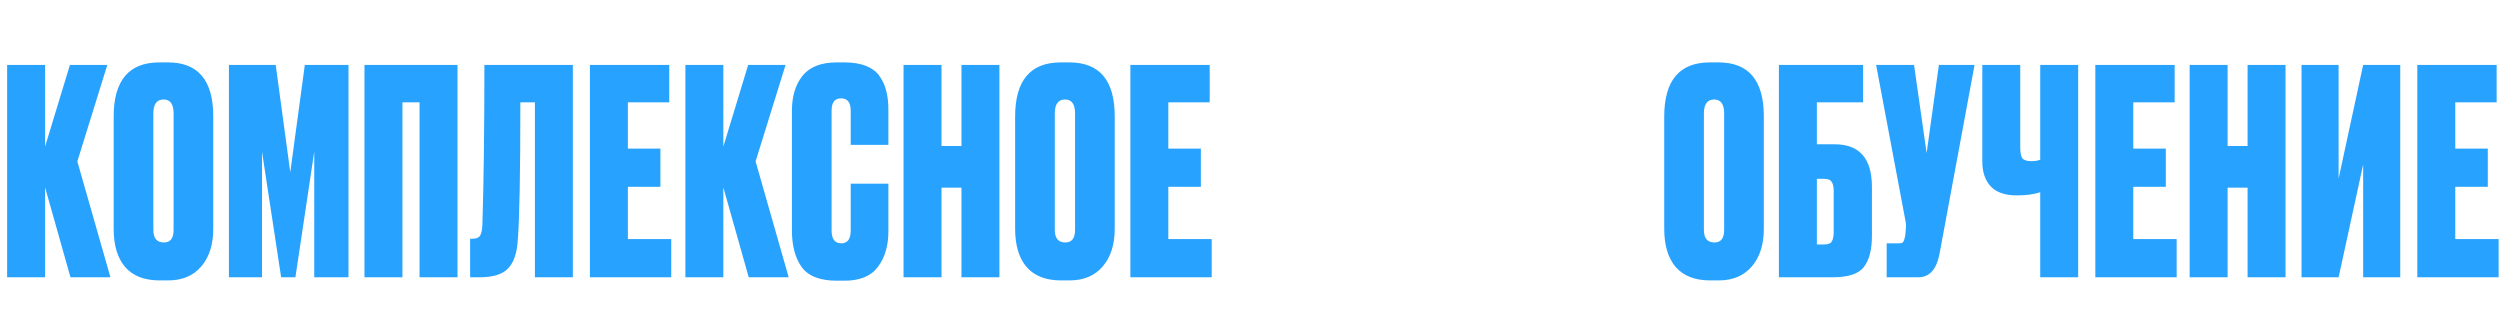
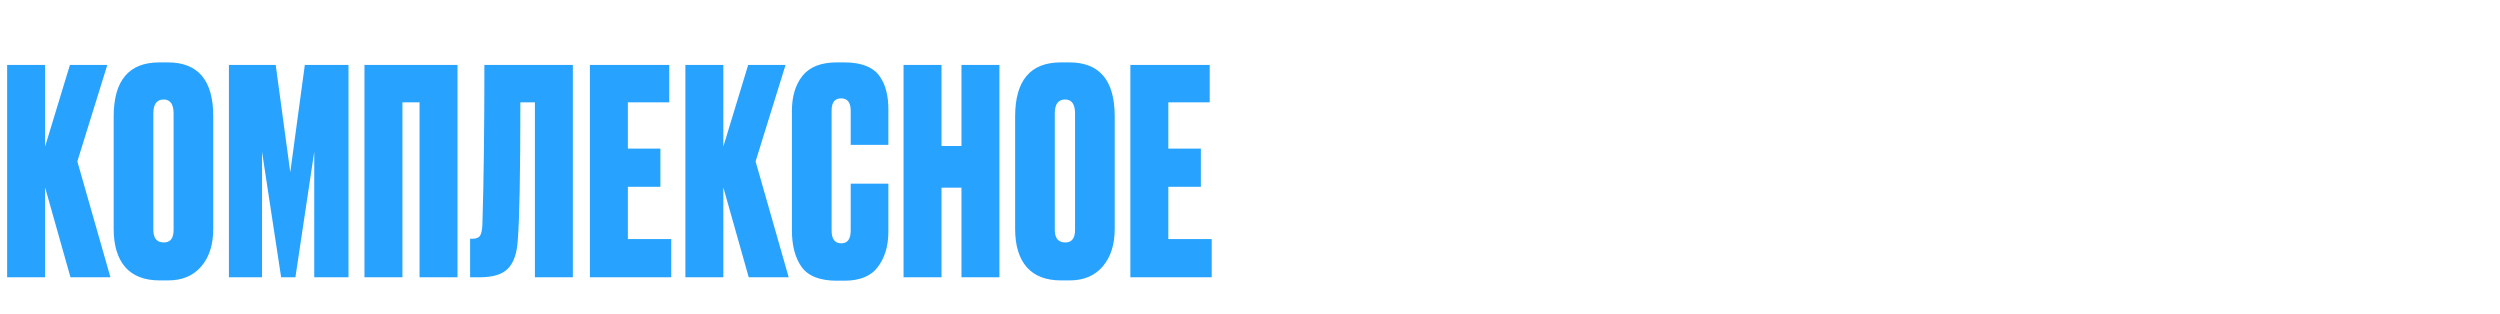
<svg xmlns="http://www.w3.org/2000/svg" width="1100" height="138" viewBox="0 0 1100 138" fill="none">
  <path d="M31.013 122L19.838 82.449V122H3.139V28.585H19.838V64.495L30.762 28.585H47.21L34.026 71.023L48.591 122H31.013ZM93.836 51.185V100.655C93.836 107.603 92.078 113.127 88.562 117.229C85.047 121.33 80.192 123.381 73.998 123.381H70.231C63.618 123.381 58.596 121.456 55.164 117.605C51.732 113.671 50.016 108.021 50.016 100.655V51.311C50.016 35.407 56.713 27.455 70.105 27.455H73.872C87.181 27.455 93.836 35.365 93.836 51.185ZM76.383 101.157V49.93C76.383 45.828 74.918 43.777 71.989 43.777C68.975 43.777 67.469 45.828 67.469 49.93V101.157C67.469 104.84 69.017 106.682 72.114 106.682C74.96 106.682 76.383 104.84 76.383 101.157ZM100.724 122V28.585H121.315L127.719 75.795L134.122 28.585H153.333V122H138.266V66.754L129.979 122H123.701L115.289 66.754V122H100.724ZM160.368 122V28.585H201.3V122H184.6V45.033H177.067V122H160.368ZM235.358 122V45.033H228.955C228.955 76.088 228.578 96.261 227.825 105.552C227.49 111.328 226.067 115.513 223.556 118.108C221.128 120.703 216.943 122 211 122H206.857V105.05H207.861C209.535 105.05 210.665 104.589 211.251 103.669C211.837 102.664 212.172 101.032 212.256 98.772C212.842 80.022 213.134 56.626 213.134 28.585H252.057V122H235.358ZM259.564 28.585H294.47V45.033H276.264V65.373H290.577V82.198H276.264V105.175H295.348V122H259.564V28.585ZM329.443 122L318.269 82.449V122H301.569V28.585H318.269V64.495L329.192 28.585H345.64L332.457 71.023L347.021 122H329.443ZM374.312 101.409V80.817H390.885V101.911C390.885 108.189 389.337 113.378 386.24 117.48C383.226 121.498 378.329 123.507 371.549 123.507H368.159C360.793 123.507 355.645 121.498 352.716 117.48C349.87 113.462 348.447 108.105 348.447 101.409V48.674C348.447 42.396 349.995 37.29 353.092 33.356C356.273 29.422 361.295 27.455 368.159 27.455H371.549C375.4 27.455 378.622 27.999 381.217 29.087C383.896 30.175 385.905 31.766 387.244 33.858C388.583 35.867 389.504 38.002 390.006 40.262C390.592 42.522 390.885 45.117 390.885 48.046V63.741H374.312V48.674C374.312 45.075 372.889 43.275 370.043 43.275C367.28 43.275 365.899 45.075 365.899 48.674V101.409C365.899 105.175 367.322 107.059 370.168 107.059C372.93 107.059 374.312 105.175 374.312 101.409ZM414.26 82.575V122H397.56V28.585H414.26V64.243H423.049V28.585H439.748V122H423.049V82.575H414.26ZM490.476 51.185V100.655C490.476 107.603 488.718 113.127 485.203 117.229C481.687 121.33 476.832 123.381 470.638 123.381H466.871C460.259 123.381 455.236 121.456 451.804 117.605C448.372 113.671 446.656 108.021 446.656 100.655V51.311C446.656 35.407 453.353 27.455 466.746 27.455H470.512C483.822 27.455 490.476 35.365 490.476 51.185ZM473.024 101.157V49.93C473.024 45.828 471.559 43.777 468.629 43.777C465.616 43.777 464.109 45.828 464.109 49.93V101.157C464.109 104.84 465.658 106.682 468.755 106.682C471.601 106.682 473.024 104.84 473.024 101.157ZM497.364 28.585H532.269V45.033H514.063V65.373H528.377V82.198H514.063V105.175H533.148V122H497.364V28.585Z" fill="#27A2FF" />
-   <path d="M776.08 51.185V100.655C776.08 107.603 774.322 113.127 770.806 117.229C767.291 121.33 762.436 123.381 756.242 123.381H752.475C745.862 123.381 740.84 121.456 737.408 117.605C733.976 113.671 732.26 108.021 732.26 100.655V51.311C732.26 35.407 738.956 27.455 752.349 27.455H756.116C769.425 27.455 776.08 35.365 776.08 51.185ZM758.627 101.157V49.93C758.627 45.828 757.162 43.777 754.233 43.777C751.219 43.777 749.713 45.828 749.713 49.93V101.157C749.713 104.84 751.261 106.682 754.358 106.682C757.204 106.682 758.627 104.84 758.627 101.157ZM782.717 122V28.585H819.756V45.033H799.416V63.49H807.326C818.208 63.49 823.649 69.768 823.649 82.324V103.669C823.649 109.946 822.435 114.592 820.007 117.605C817.664 120.535 813.144 122 806.447 122H782.717ZM799.416 107.561H802.555C804.313 107.561 805.443 107.142 805.945 106.305C806.531 105.385 806.824 104.003 806.824 102.162V83.956C806.824 82.198 806.531 80.901 805.945 80.064C805.443 79.143 804.313 78.683 802.555 78.683H799.416V107.561ZM868.806 28.585L853.363 111.83C852.023 118.61 848.926 122 844.071 122H830.134V107.059H835.533C836.538 107.059 837.166 106.849 837.417 106.431C837.752 105.929 838.045 105.008 838.296 103.669L838.547 101.032C838.714 99.609 838.672 98.353 838.421 97.265L825.489 28.585H842.188L847.712 67.382L853.111 28.585H868.806ZM897.697 122V84.584C894.935 85.504 891.587 85.965 887.653 85.965H887.276C882.17 85.965 878.361 84.626 875.85 81.947C873.423 79.269 872.209 75.627 872.209 71.023V28.585H888.908V64.871C888.908 67.299 889.243 68.931 889.913 69.768C890.666 70.521 891.922 70.898 893.679 70.898H893.931C895.437 70.898 896.693 70.689 897.697 70.27V28.585H914.396V122H897.697ZM921.945 28.585H956.85V45.033H938.644V65.373H952.957V82.198H938.644V105.175H957.729V122H921.945V28.585ZM980.147 82.575V122H963.447V28.585H980.147V64.243H988.936V28.585H1005.63V122H988.936V82.575H980.147ZM1039.79 122V72.405L1028.99 122H1012.67V28.585H1028.99V78.557L1039.79 28.585H1056.11V122H1039.79ZM1063.62 28.585H1098.52V45.033H1080.32V65.373H1094.63V82.198H1080.32V105.175H1099.4V122H1063.62V28.585Z" fill="#27A2FF" />
</svg>